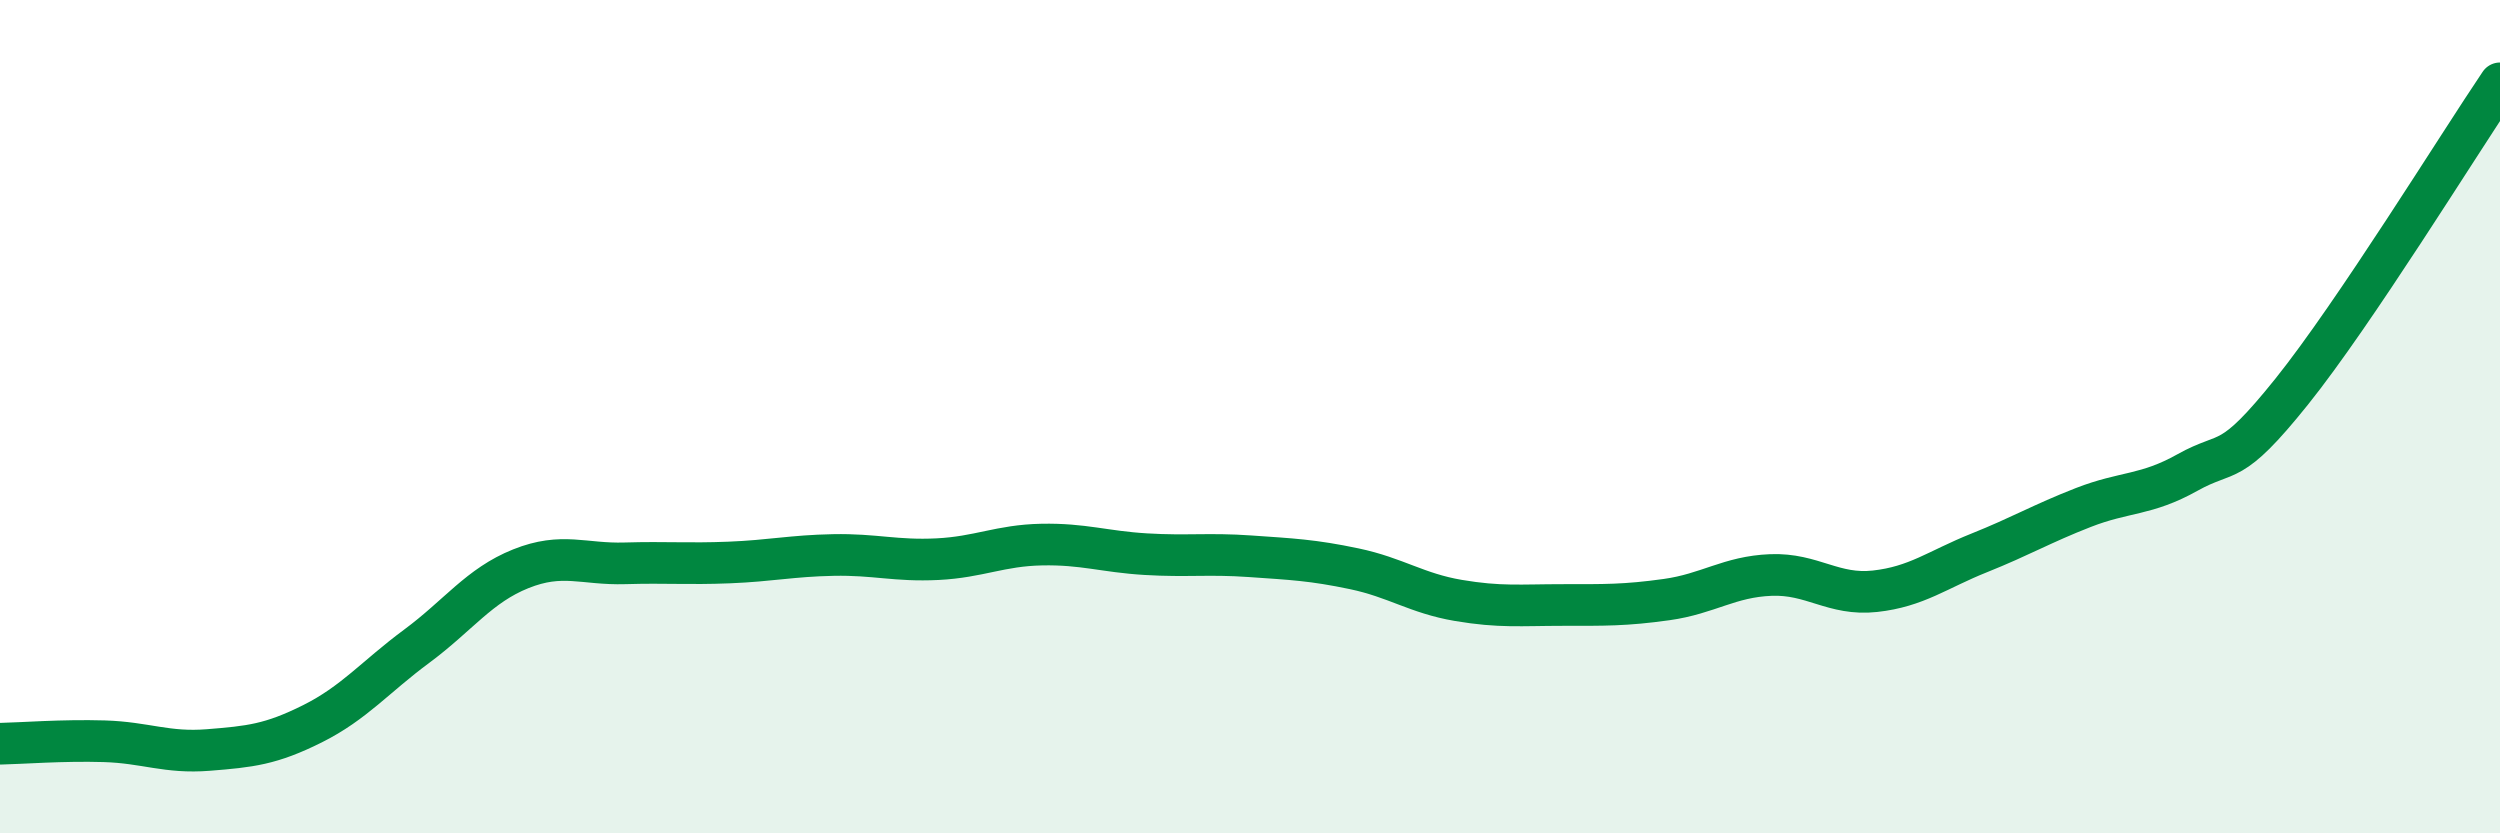
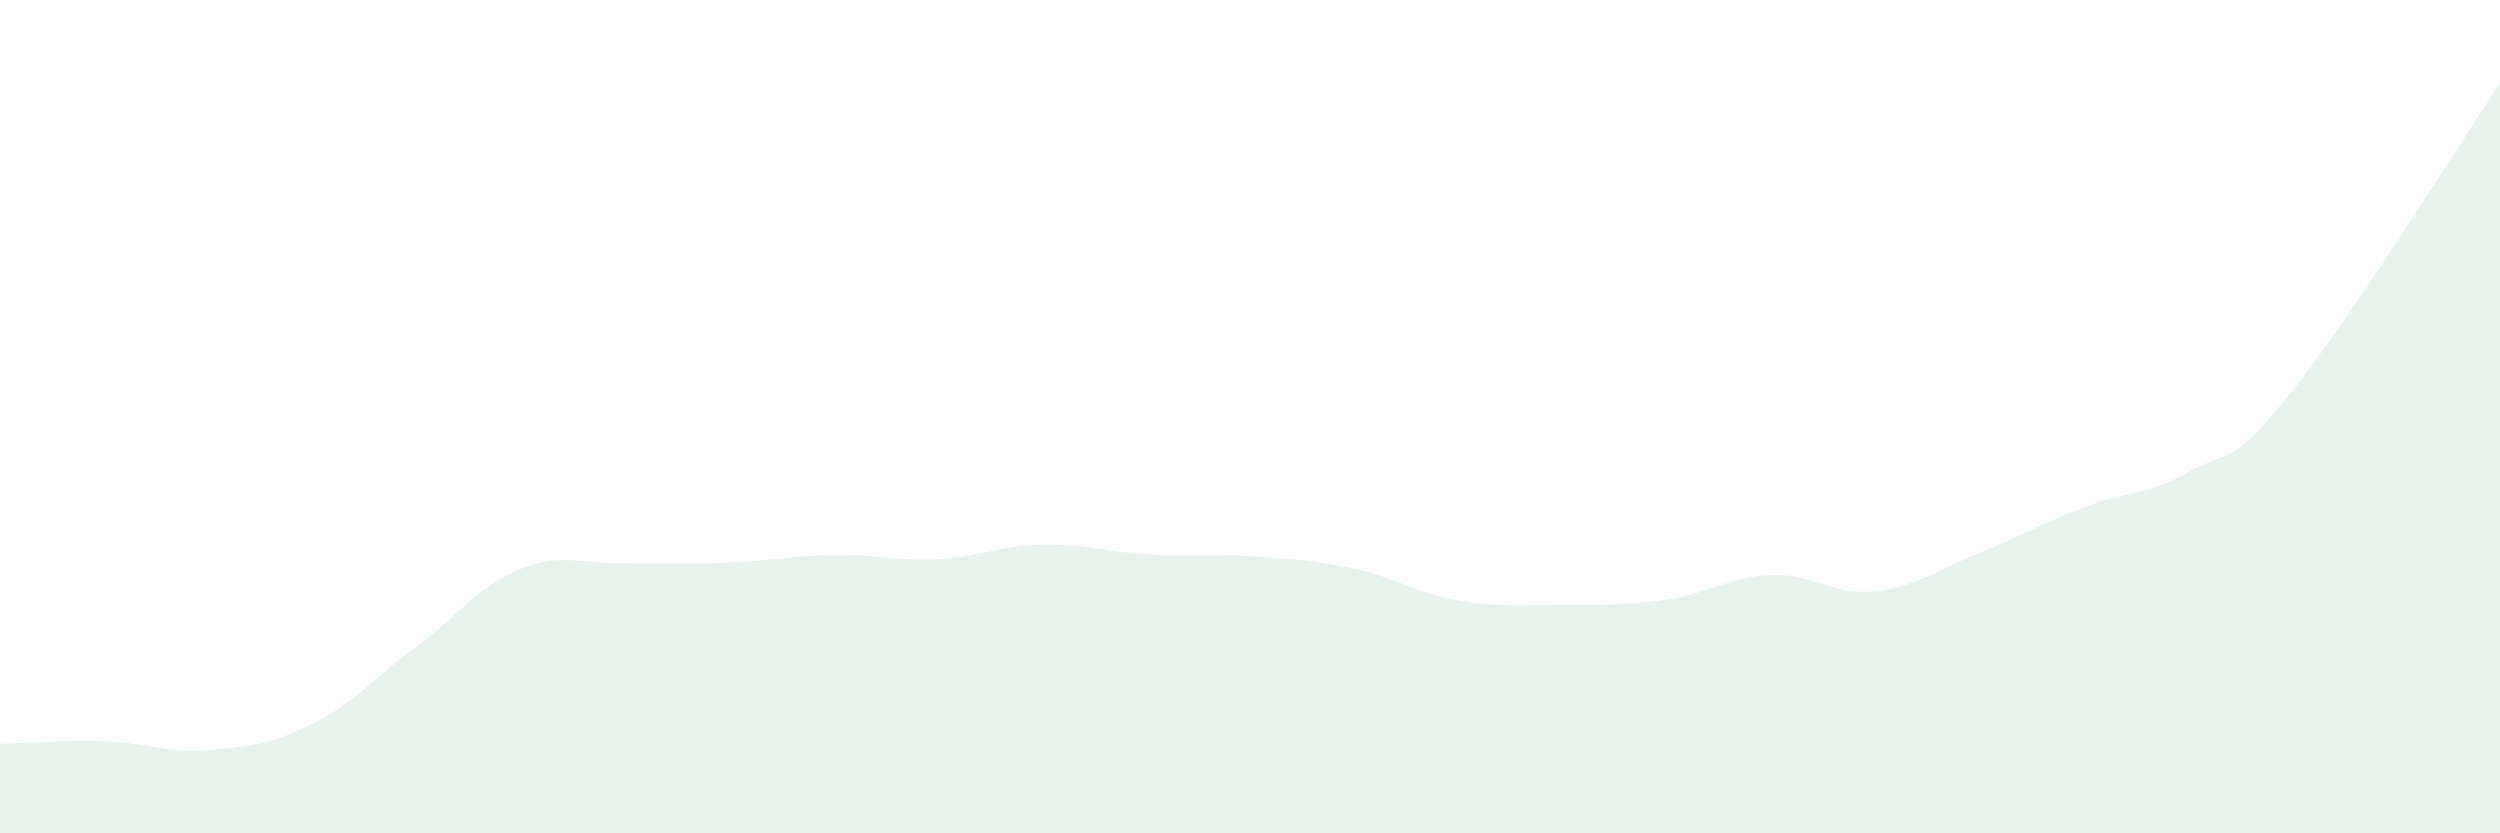
<svg xmlns="http://www.w3.org/2000/svg" width="60" height="20" viewBox="0 0 60 20">
  <path d="M 0,17.85 C 0.5,17.84 1.5,17.76 2.5,17.79 C 3.5,17.82 4,18.08 5,18 C 6,17.92 6.5,17.87 7.5,17.37 C 8.5,16.87 9,16.25 10,15.51 C 11,14.77 11.5,14.05 12.5,13.65 C 13.5,13.25 14,13.55 15,13.52 C 16,13.49 16.5,13.54 17.5,13.5 C 18.5,13.46 19,13.34 20,13.32 C 21,13.3 21.5,13.47 22.5,13.42 C 23.5,13.37 24,13.09 25,13.07 C 26,13.05 26.5,13.24 27.5,13.3 C 28.5,13.36 29,13.28 30,13.35 C 31,13.42 31.5,13.44 32.5,13.65 C 33.5,13.86 34,14.24 35,14.41 C 36,14.58 36.5,14.52 37.5,14.52 C 38.5,14.52 39,14.53 40,14.39 C 41,14.25 41.5,13.84 42.5,13.8 C 43.5,13.76 44,14.3 45,14.19 C 46,14.08 46.5,13.67 47.5,13.27 C 48.5,12.87 49,12.57 50,12.18 C 51,11.79 51.5,11.9 52.5,11.34 C 53.5,10.78 53.5,11.27 55,9.4 C 56.5,7.53 59,3.48 60,2L60 20L0 20Z" fill="#008740" opacity="0.1" stroke-linecap="round" stroke-linejoin="round" />
-   <path d="M 0,17.85 C 0.5,17.84 1.5,17.76 2.5,17.79 C 3.5,17.82 4,18.08 5,18 C 6,17.92 6.5,17.87 7.5,17.37 C 8.5,16.87 9,16.25 10,15.51 C 11,14.77 11.5,14.05 12.5,13.65 C 13.5,13.25 14,13.55 15,13.52 C 16,13.49 16.5,13.54 17.5,13.5 C 18.5,13.46 19,13.34 20,13.32 C 21,13.3 21.5,13.47 22.5,13.42 C 23.5,13.37 24,13.09 25,13.07 C 26,13.05 26.5,13.24 27.5,13.3 C 28.5,13.36 29,13.28 30,13.35 C 31,13.42 31.5,13.44 32.5,13.65 C 33.5,13.86 34,14.24 35,14.41 C 36,14.58 36.5,14.52 37.5,14.52 C 38.5,14.52 39,14.53 40,14.39 C 41,14.25 41.5,13.84 42.5,13.8 C 43.5,13.76 44,14.3 45,14.19 C 46,14.08 46.5,13.67 47.5,13.27 C 48.5,12.87 49,12.57 50,12.18 C 51,11.79 51.5,11.9 52.5,11.34 C 53.5,10.78 53.5,11.27 55,9.4 C 56.5,7.53 59,3.48 60,2" stroke="#008740" stroke-width="1" fill="none" stroke-linecap="round" stroke-linejoin="round" />
</svg>